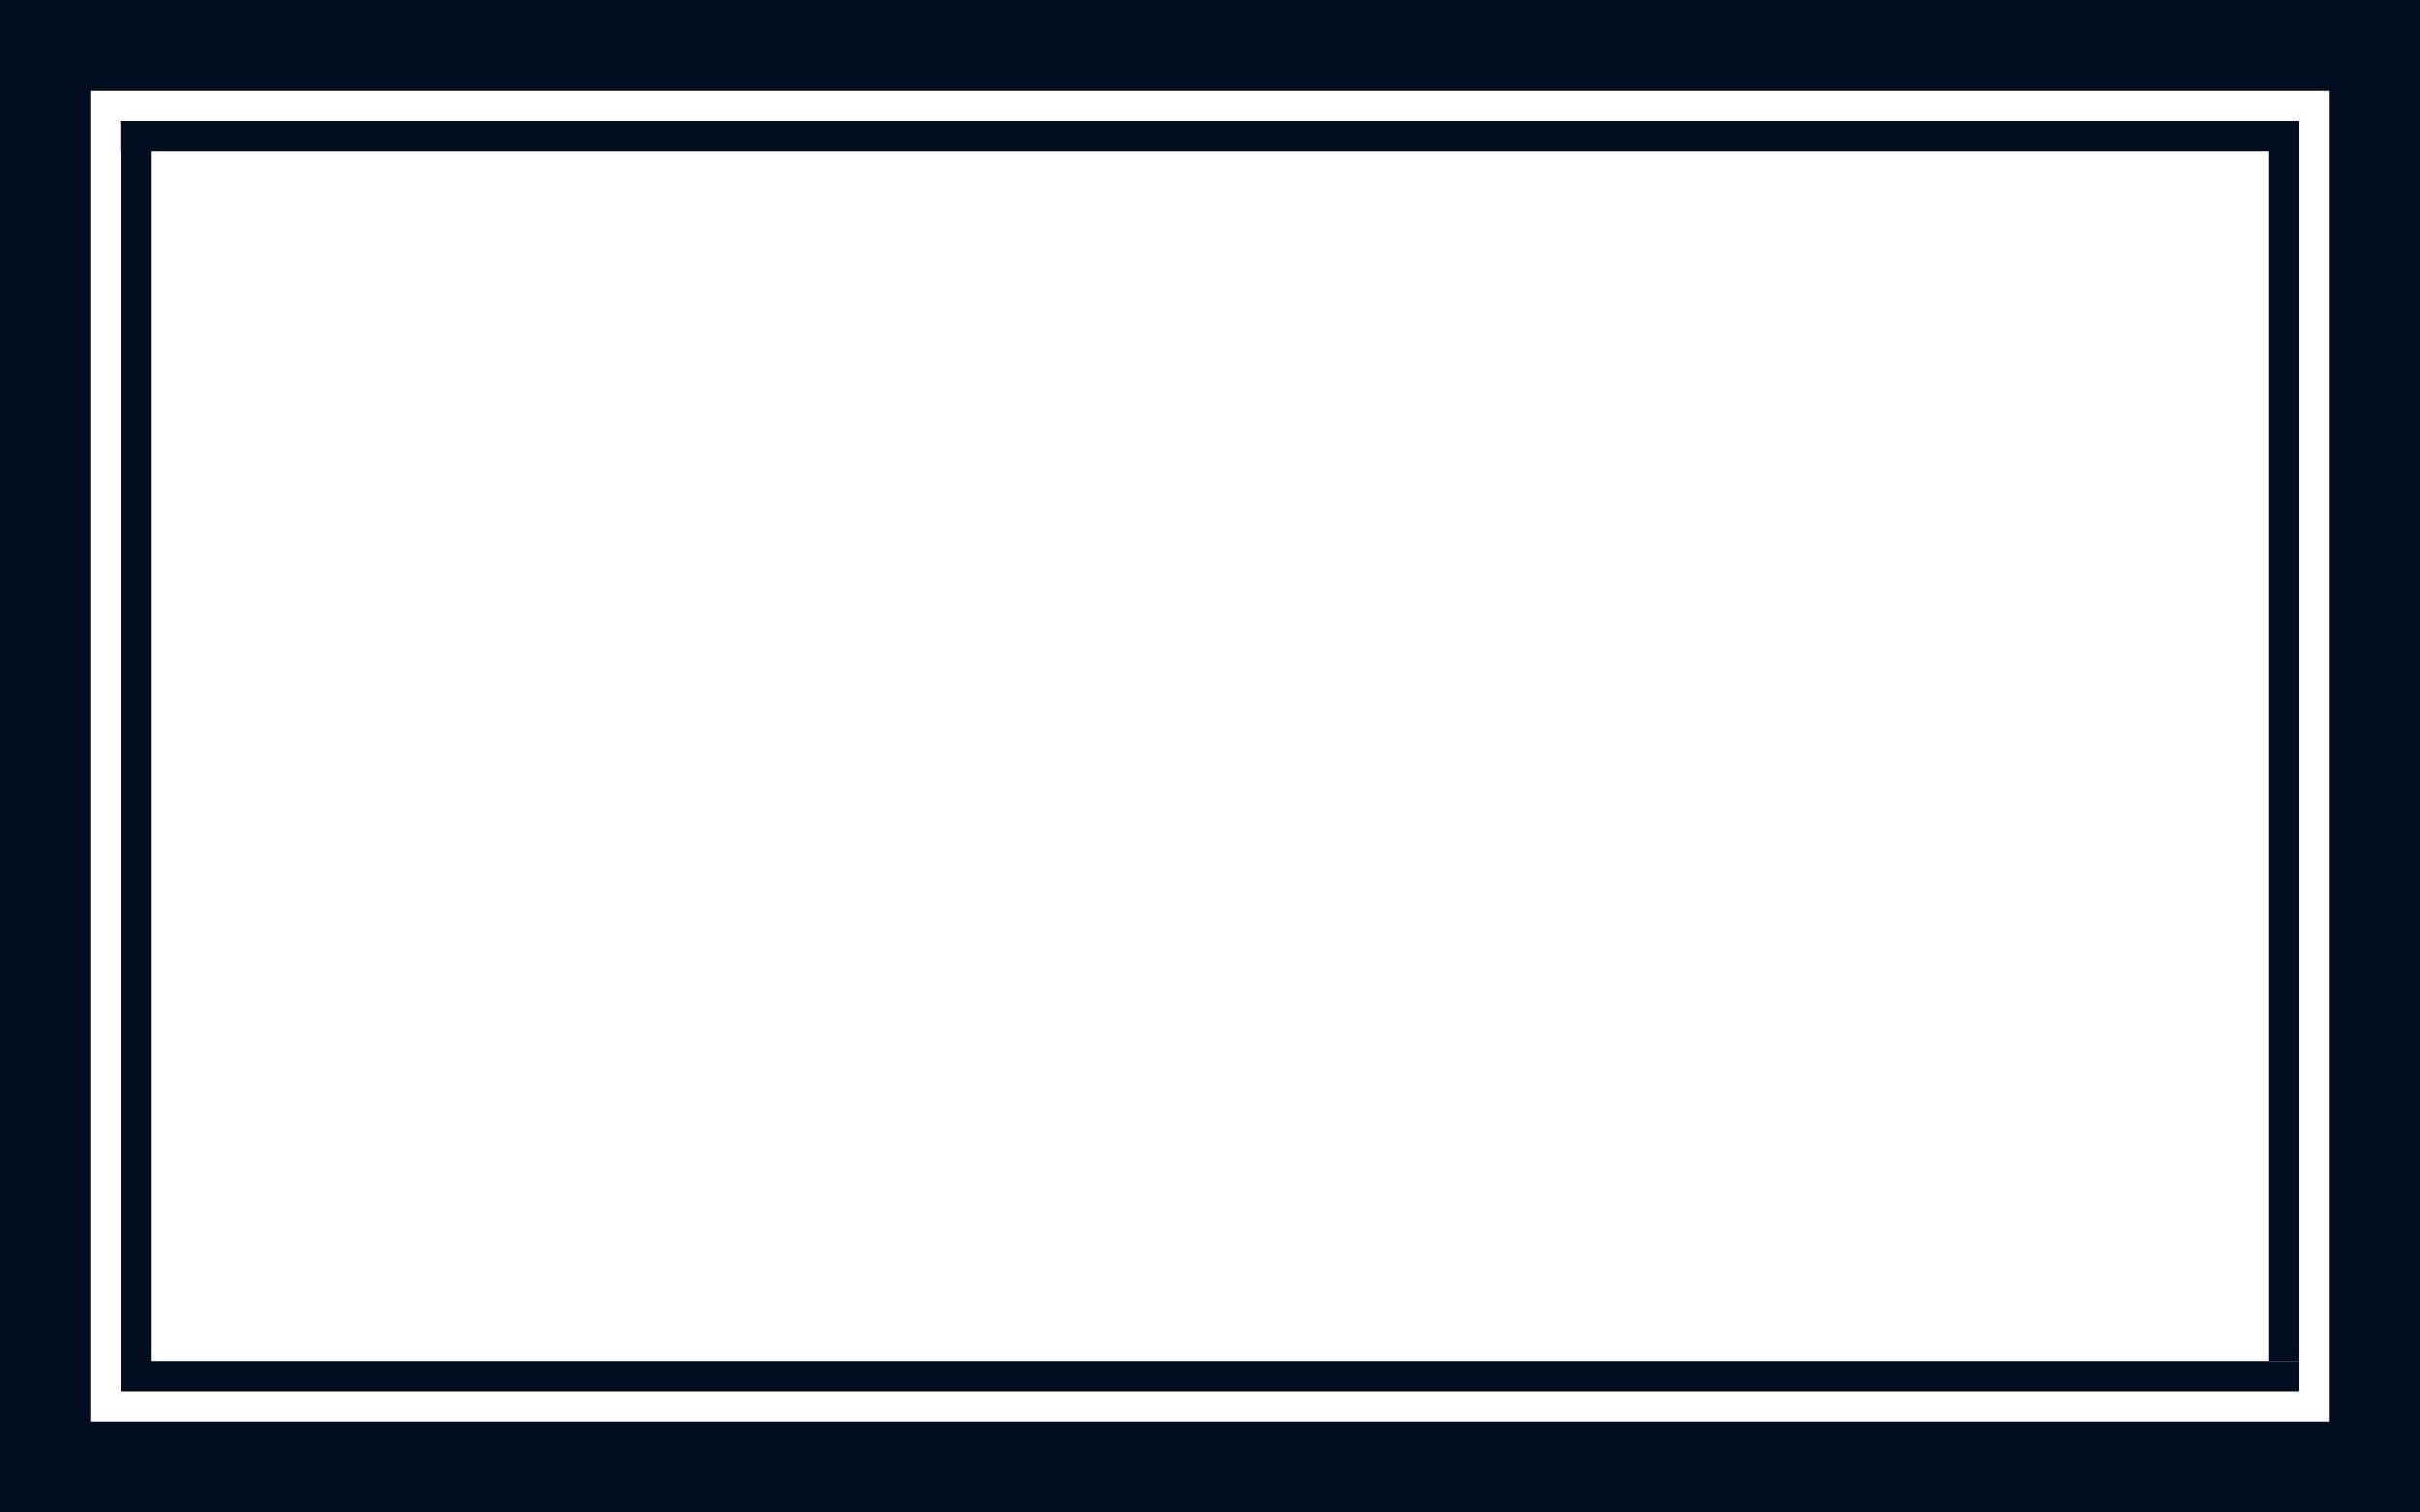
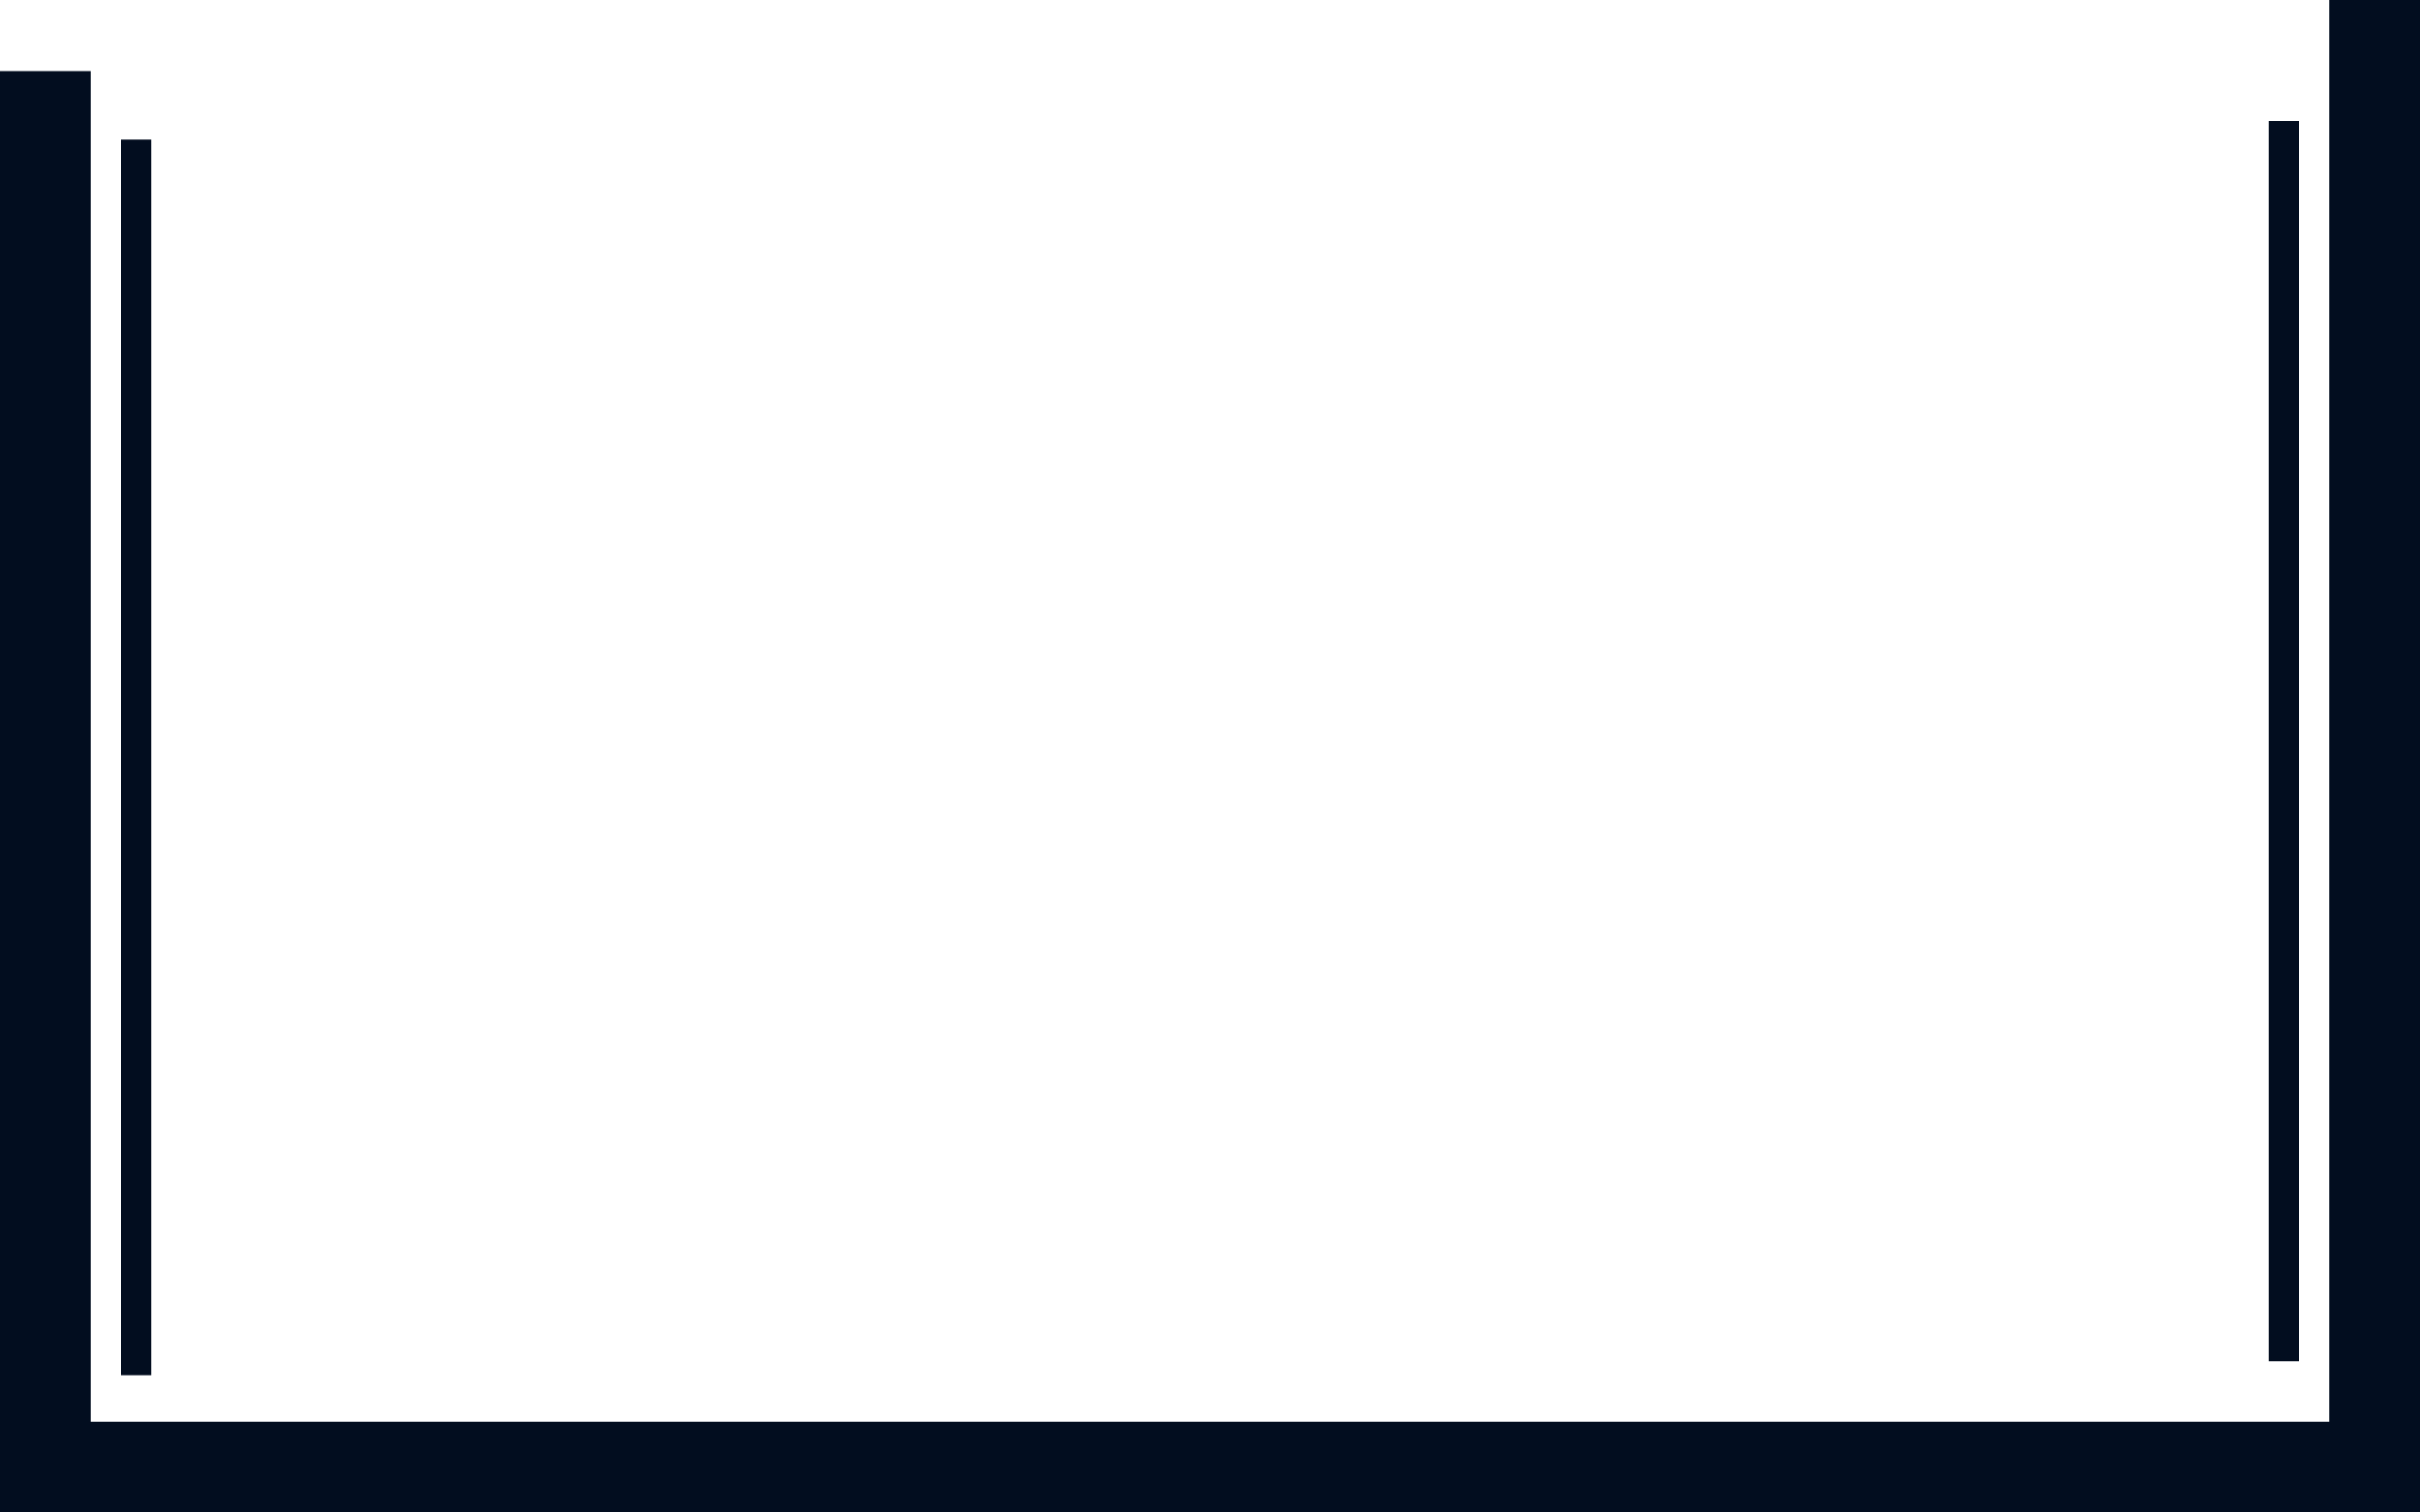
<svg xmlns="http://www.w3.org/2000/svg" xmlns:ns1="http://sodipodi.sourceforge.net/DTD/sodipodi-0.dtd" xmlns:ns2="http://www.inkscape.org/namespaces/inkscape" width="120" height="75" viewBox="0 0 120 75" version="1.1" id="svg11" ns1:docname="Group 994.svg" ns2:version="0.92.5 (2060ec1f9f, 2020-04-08)">
  <defs id="defs15" />
  <ns1:namedview pagecolor="#ffffff" bordercolor="#666666" borderopacity="1" objecttolerance="10" gridtolerance="10" guidetolerance="10" ns2:pageopacity="0" ns2:pageshadow="2" ns2:window-width="1920" ns2:window-height="1020" id="namedview13" showgrid="false" ns2:zoom="20.533333" ns2:cx="18.740959" ns2:cy="62.767945" ns2:window-x="0" ns2:window-y="0" ns2:window-maximized="1" ns2:current-layer="Group_994" />
  <g id="Group_994" data-name="Group 994" transform="translate(-14544 -980)">
-     <rect id="Rectangle_1761" data-name="Rectangle 1761" width="120" height="4.5" transform="translate(14544 980)" fill="#020d1f" />
-     <rect id="Rectangle_1762" data-name="Rectangle 1762" width="108.01" height="1.5" x="14549.99" y="986" style="fill:#020d1f;stroke-width:0.973" />
    <rect id="Rectangle_1763" data-name="Rectangle 1763" width="120" height="4.5" transform="translate(14544 1050.5)" fill="#020d1f" />
-     <rect id="Rectangle_1764" data-name="Rectangle 1764" width="108" height="1.5" transform="translate(14550 1047.5)" fill="#020d1f" />
    <rect id="Rectangle_1765" data-name="Rectangle 1765" width="4.5" height="75" transform="translate(14659.5 980)" fill="#020d1f" />
    <rect id="Rectangle_1766" data-name="Rectangle 1766" width="4.5" height="71.474" x="14544" y="983.526" style="fill:#020d1f;stroke-width:1.382" />
    <rect id="Rectangle_1767" data-name="Rectangle 1767" width="1.5" height="61.5" transform="translate(14656.5 986)" fill="#020d1f" />
    <rect id="Rectangle_1768" data-name="Rectangle 1768" width="1.5" height="61.274" x="14550" y="986.92" style="fill:#020d1f;stroke-width:1.413" />
  </g>
</svg>